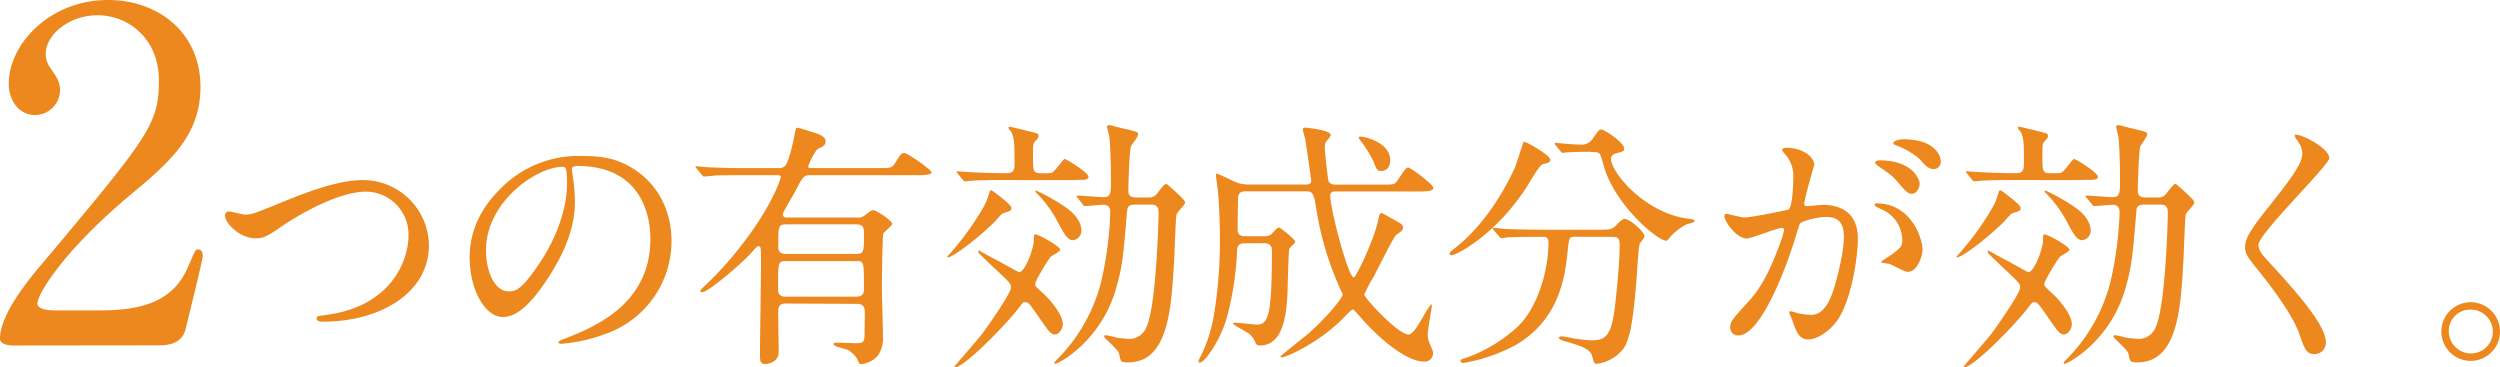
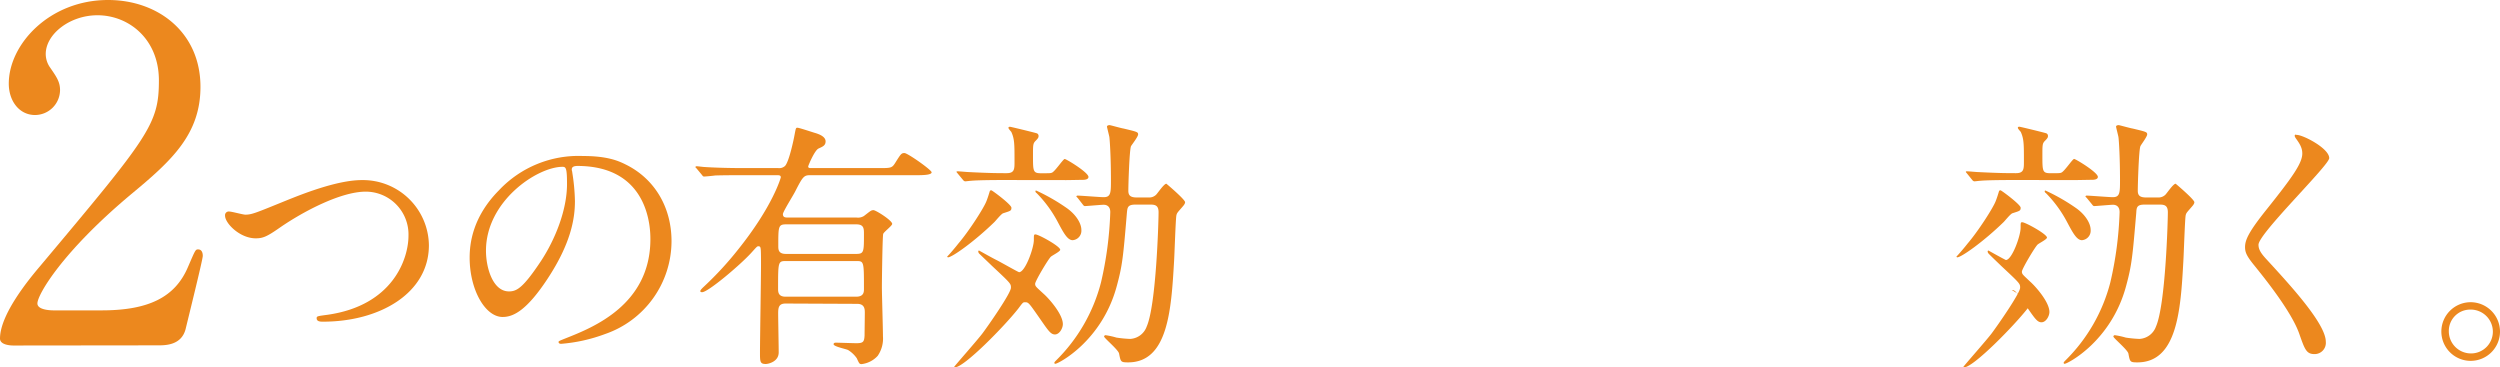
<svg xmlns="http://www.w3.org/2000/svg" viewBox="0 0 606.2 89.09">
  <defs>
    <style>.cls-1{fill:#ec881e;}</style>
  </defs>
  <g id="レイヤー_2" data-name="レイヤー 2">
    <g id="design">
      <path class="cls-1" d="M3.25,83.78C2.58,83.78,0,83.66,0,82.1c0-5.94,7.17-14.56,9.74-17.59C36.18,33,38.53,30.13,38.53,19.49c0-10-7.28-15.79-14.9-15.79-6.72,0-12.54,4.59-12.54,9.4a5.7,5.7,0,0,0,1.12,3.36c1.45,2.13,2.35,3.36,2.35,5.38a6.1,6.1,0,0,1-6.05,6.05c-3.81,0-6.38-3.36-6.38-7.62C2.13,10.75,12,0,26.21,0c12.09,0,22.4,7.84,22.4,21.06C48.61,32.59,41.55,39,32,46.93,15.12,61,9.07,71.46,9.07,73.58c0,1.68,3.59,1.68,4,1.68H24.64c11.31,0,17.81-3.13,20.94-10.52,1.8-4.15,1.8-4.26,2.47-4.26,1.12,0,1.12,1.34,1.12,1.57,0,.89-3.59,15.34-4.15,17.69-1,4-4.92,4-6.72,4Z" />
      <path class="cls-1" d="M54.57,52.29a.9.9,0,0,1,1-1c.64,0,3.33.76,3.91.76,1.6,0,2.43-.38,10.3-3.58,3.07-1.22,11.84-4.8,17.92-4.8A16,16,0,0,1,104,59.46C104,71.1,92.08,78,78.32,78c-.58,0-1.54,0-1.54-.84,0-.51.26-.51,2.62-.83,15.81-2.24,19.65-13.5,19.65-19.2A10.38,10.38,0,0,0,88.68,46.47c-6.08,0-15.23,4.86-20.79,8.7-3.2,2.24-4.16,2.62-5.89,2.62C58.16,57.79,54.57,54.15,54.57,52.29Z" />
      <path class="cls-1" d="M138.64,41.16c0,.19.13.44.13.7a48.55,48.55,0,0,1,.64,6.91c0,4.29-1,10.24-6.59,18.75-5.12,7.81-8.38,9.34-10.94,9.34-4.23,0-8-6.59-8-14.39,0-3.4.7-9.86,7.1-16.32a26.47,26.47,0,0,1,20.41-8.32c5.83,0,8.52,1.15,10.31,2.05,6.91,3.39,11.13,10.23,11.13,18.62A23.85,23.85,0,0,1,146.71,81a39.4,39.4,0,0,1-10.63,2.37c-.25,0-.64-.06-.64-.45,0-.19.13-.25,1.73-.89,6.66-2.63,20.54-8.13,20.54-24.06,0-2.5-.25-17.73-17.72-17.73C138.71,40.26,138.64,40.77,138.64,41.16ZM117.84,60.8c0,4.16,1.67,9.86,5.57,9.86,1.86,0,3.39-.77,7.81-7.43,3.39-5.18,6.27-12.28,6.27-18.62,0-3.84-.26-4.16-1.09-4.16C130.32,40.45,117.84,48.71,117.84,60.8Z" />
      <path class="cls-1" d="M190.48,73.6c-1.66,0-1.79,1-1.79,2.43s.13,7.94.13,9.41c0,2.3-2.56,2.82-3.14,2.82-1.4,0-1.4-.58-1.4-2.82,0-3.07.25-17.92.25-21.31,0-.58,0-3.07-.06-3.58s-.07-.84-.58-.84c-.32,0-.45.2-1.79,1.67-2.69,2.94-10.43,9.47-11.84,9.47-.13,0-.45,0-.45-.26s.45-.7,1-1.21a80.5,80.5,0,0,0,8.13-8.83C187.41,50,189.33,43.08,189.33,43c0-.52-.45-.52-1-.52h-8.19c-1.79,0-4.42,0-6.72.07-.38.06-2.24.25-2.62.25s-.32-.06-.64-.44l-1.28-1.54c-.2-.19-.26-.26-.26-.32s.13-.19.26-.19c.32,0,1.72.19,2,.19,3,.19,6.53.26,9.54.26h8.26a2.08,2.08,0,0,0,1.66-.51c1-1,2.17-6.66,2.3-7.43.32-1.66.32-1.85.71-1.85s3.07.89,4.09,1.21c1.6.45,2.75,1.09,2.75,2.11s-.76,1.28-1.72,1.73-2.5,4.16-2.5,4.35c0,.39.38.39.77.39H213c2.94,0,3.26,0,4-1.15,1.41-2.24,1.54-2.5,2.31-2.5s6.59,4.1,6.59,4.67-1.54.7-3.46.7h-26c-1.54,0-1.8.39-3.65,4-.45.9-2.95,4.87-2.95,5.44,0,.83.64.83,1.22.83h16.64a2.69,2.69,0,0,0,1.79-.38c1.6-1.22,1.73-1.41,2.31-1.41s4.54,2.5,4.54,3.33c0,.45-2,1.92-2.18,2.43s-.32,11.39-.32,12.93c0,1.73.26,10,.26,11.9a7.38,7.38,0,0,1-1.28,4.74,6.29,6.29,0,0,1-3.9,2c-.52,0-.58-.13-1.16-1.41a7,7,0,0,0-2.11-2c-.45-.26-3.52-.83-3.52-1.41,0-.32.32-.38.51-.38.71,0,4.23.13,5,.13,1.66,0,1.92-.32,2-1.86,0-.58.06-4.67.06-5.5s0-2.18-1.85-2.18Zm17.15-1.66c1.86,0,1.86-1.22,1.86-1.86,0-6.78,0-6.78-1.92-6.78h-16.9c-2,0-2,.06-2,6.72,0,.7,0,1.92,1.79,1.92Zm-.06-10.37c1.92,0,1.92-.45,1.92-4.8,0-1.34,0-2.37-1.86-2.37h-17c-1.91,0-1.91.51-1.91,5.25,0,.83,0,1.92,1.85,1.92Z" />
      <path class="cls-1" d="M240.39,46.15c.19,0,4.86,3.45,4.86,4.22s-.25.77-2,1.34c-.45.13-1.79,1.8-2.11,2.12-4.93,4.8-10.3,8.57-11.26,8.57a.21.21,0,0,1-.2-.19c.52-.51,2-2.24,2.69-3.14,2.63-3.07,6.27-8.76,6.85-10.36.32-.83.58-1.67.77-2.31A.34.34,0,0,1,240.39,46.15Zm6.53,28.67C243.65,79,233.8,89.09,231.5,89.09a.14.14,0,0,1-.13-.13c0-.13,5.89-6.78,6.91-8.19,1.34-1.79,6.85-9.67,6.85-11,0-1,0-1-4.67-5.37-.45-.45-2.56-2.44-3-2.88a.8.8,0,0,1-.25-.58.2.2,0,0,1,.19-.19c1.15.64,3.2,1.79,4.22,2.3S246.92,66,247.11,66c1.47,0,3.58-5.83,3.58-7.81,0-1.22,0-1.35.39-1.35.77,0,6,2.88,6,3.72,0,.44-2,1.4-2.3,1.72-.7.71-3.78,5.89-3.78,6.53s.26.77,2.05,2.43c1.15,1,4.67,4.87,4.67,7.36,0,1-.83,2.5-1.92,2.5s-1.72-1.09-4-4.35-2.43-3.46-3.2-3.46C248.07,73.28,248.07,73.28,246.92,74.82Zm-3.46-31.17c-5.63,0-7.42.13-8.06.19-.19,0-1.15.13-1.34.13s-.39-.13-.58-.38l-1.22-1.47c-.25-.33-.32-.33-.32-.45s.13-.13.26-.13c.45,0,2.43.19,2.82.19,5.12.26,7.1.26,9.08.26S246,40.9,246,39c0-4,0-5.31-.77-7-.25-.32-.7-.77-.7-1s.19-.26.38-.26,6.28,1.48,6.53,1.6a.67.67,0,0,1,.39.64c0,.32-.07.52-.71,1.16s-.64,1-.64,3.52c0,3.9,0,4.35,2,4.35s2.24,0,2.56-.13c.7-.19,2.75-3.33,3.13-3.33s5.76,3.26,5.76,4.35c0,.58-.77.71-1.41.71s-3.26.06-4,.06Zm7.81,2.56a47.37,47.37,0,0,1,7.55,4.35c2.18,1.6,3.39,3.65,3.39,5.19a2.3,2.3,0,0,1-2.11,2.49c-1.28,0-2.24-1.85-3.58-4.35a29.73,29.73,0,0,0-5.19-7.1c-.06,0-.32-.26-.25-.45S251.14,46.21,251.27,46.21Zm27.2,1.67a2.38,2.38,0,0,0,1.85-.65c.39-.38,1.92-2.68,2.5-2.68.32.25,4.54,3.84,4.54,4.48,0,.44-.44.89-.83,1.34-1,1.15-1.15,1.28-1.28,1.86-.19,1-.45,9.47-.57,11.26C284,75.2,283.2,87.87,273.54,87.87c-1.79,0-1.79-.13-2.18-2.11-.12-.9-3.64-3.78-3.64-4.16a.36.36,0,0,1,.38-.32,18.62,18.62,0,0,1,2.62.58,28.29,28.29,0,0,0,3.33.32,4.52,4.52,0,0,0,4-3c2.31-5.25,2.88-25.54,2.88-27.71,0-1.6-.76-1.86-1.92-1.86h-3.71c-1.92,0-1.92.77-2.05,2-.89,10.62-1.08,12.67-2.43,17.66-3.58,13.5-14.27,18.94-14.91,18.94a.22.22,0,0,1-.25-.25c0-.13.19-.32.38-.52a40.89,40.89,0,0,0,10.94-19,86.3,86.3,0,0,0,2.24-17c0-1.53-1-1.79-1.6-1.79s-4.09.32-4.54.32c-.26,0-.38-.19-.58-.45L261.32,48c-.32-.32-.32-.32-.32-.38s.13-.19.25-.19c.9,0,5.38.38,6.4.38,1.73,0,1.73-1.15,1.73-4.16,0-5.37-.26-9.47-.38-10.43-.07-.38-.58-2.37-.58-2.5,0-.32.45-.38.64-.38s2.88.77,3.39.83c3.2.77,3.52.83,3.52,1.41s-1.47,2.43-1.73,2.88c-.38,1-.64,9.15-.64,10.81,0,1.16.58,1.61,2,1.61Z" />
-       <path class="cls-1" d="M301.7,59c-1.09,0-1.67.44-1.73,1.66a73.85,73.85,0,0,1-2.56,16.64c-1.6,5.37-5.31,10.62-6.46,10.62-.13,0-.32-.06-.32-.25a1.75,1.75,0,0,1,.25-.77A35.07,35.07,0,0,0,294.4,76.1a110.59,110.59,0,0,0,1.41-18.43c0-5.06-.38-10.44-.51-11.65-.07-.51-.45-2.94-.45-3.52,0-.13,0-.38.19-.38.39,0,4.22,1.92,5.06,2.23a9.72,9.72,0,0,0,2.43.39h14.21c.38,0,1.21,0,1.21-1,0-.12-1.41-9.79-1.47-10.17-.06-.06-.58-2.05-.58-2.11,0-.39.2-.51.64-.51.07,0,6.15.57,6.15,1.79a5,5,0,0,1-1,1.41,2.51,2.51,0,0,0-.44,1.79c0,1.15.76,7.68.89,8,.07.13.39.83,1.66.83h11.08c2.68,0,3,0,3.58-.51s2.24-3.65,2.94-3.65,6.15,4.16,6.15,4.93-1.35.89-3.46.89H323.77c-.7,0-1.21.19-1.21,1,0,3.33,4.35,19.84,5.69,19.84.64,0,5.06-9.6,5.89-13.69.19-1,.39-1.92.71-1.92s.51.12,3,1.53c2.12,1.15,2.37,1.35,2.37,2a1.32,1.32,0,0,1-.32.76c-.19.2-1.21.9-1.41,1.09-.64.58-4.54,8.39-5.37,10a35.5,35.5,0,0,0-2.31,4.35c0,.89,8.26,9.72,10.69,9.72,1,0,2.05-1.72,3.46-4.09A26.06,26.06,0,0,1,347,73.79c.19,0,.19.39.19.51s-1,5.76-1,6.85a4.69,4.69,0,0,0,.39,1.92c.77,1.86.89,2.05.89,2.5a2,2,0,0,1-2.17,2.11c-4,0-10.37-4.93-15.68-11.07-1.22-1.35-1.35-1.54-1.67-1.54s-2.81,2.69-3.39,3.2c-6.08,5.57-12.92,8.39-13.76,8.39-.06,0-.32,0-.32-.2s5.89-4.8,7-5.76c4.29-3.84,8.06-8.44,8.06-9.21a1.36,1.36,0,0,0-.25-.77,74.44,74.44,0,0,1-6.08-19.9c-.64-3.78-.77-4.42-2.5-4.42H302.08c-.58,0-1.73,0-1.86,1.41-.06,1.22-.12,6.34-.12,7.62,0,.76,0,1.85,1.85,1.85h4.55a2.92,2.92,0,0,0,1.66-.38c.26-.19,1.47-1.73,1.92-1.73s4,2.94,4,3.46c0,.32-1.34,1.4-1.47,1.72s-.38,8.77-.38,9.54c-.2,7-1.22,13.89-6.79,13.89a1,1,0,0,1-1-.64A5.42,5.42,0,0,0,303,81c-.58-.44-4-2.24-4-2.49s.25-.26.51-.26c.77,0,4.48.45,5.31.45,1.41,0,2.56-.58,3.07-4.54.2-1.86.52-4,.52-13.19,0-1-.13-2-1.92-2Zm35.39-20.16c0,1.34-.58,2.62-2.31,2.62-.89,0-1.15-.77-1.6-2a27.73,27.73,0,0,0-3.45-5.56c-.26-.39-.32-.58-.2-.71C329.79,32.77,337.09,34.24,337.09,38.79Z" />
-       <path class="cls-1" d="M375.92,38.72c0,.64-.45.77-1.8,1.09-.64.19-1.79,2-3.2,4.35-7.42,12.23-17.59,17.73-19,17.73a.34.34,0,0,1-.39-.38c0-.39.13-.45,1.35-1.41,8.64-6.79,13.5-17.41,14.4-19.33.45-1,2.11-6.4,2.17-6.4C369.9,34.18,375.92,37.64,375.92,38.72Zm6.2,18.69c-1.66,0-1.66.13-2,3.52-.58,5.63-1.8,16.7-12.93,22.91A41.83,41.83,0,0,1,354.93,88c-.2,0-.77,0-.77-.45s.32-.45,1.47-.83A36.67,36.67,0,0,0,368.24,79c4.73-4.8,7.23-13.51,7.23-20.16,0-1.41-.64-1.41-1.6-1.41H372c-2.37,0-5.44.06-6.59.13a12.13,12.13,0,0,1-1.35.19c-.25,0-.38-.19-.57-.45l-1.28-1.47c-.19-.26-.26-.32-.26-.38s.07-.2.26-.2c.45,0,2.37.26,2.81.26,3.14.13,5.76.19,8.77.19h14c2.88,0,3.2-.13,4.22-1.21s1.54-1.41,2-1.41c1,0,4.74,2.94,4.74,4.29,0,.32-1,1.47-1.15,1.72-.32.64-.71,7.94-.83,9.41-.71,7.74-1.22,13-3,15.87a9.66,9.66,0,0,1-6.53,3.84c-.7,0-.7-.19-1.22-2-.38-1.47-2.56-2.31-5.88-3.27-1.41-.38-2.12-.64-2.12-1s.58-.38.71-.38c.45,0,2.17.38,2.49.44a38.17,38.17,0,0,0,4.55.52c3.07,0,4.8-.58,5.69-7.17.64-4.93,1.28-12.35,1.28-15.62,0-1.72-.12-2.3-1.92-2.3Zm3.2-20.61c-1.6,0-3.77.07-5.12.13-.19,0-1.08.13-1.28.13s-.25-.06-.51-.38L377.2,35.2a.68.68,0,0,1-.2-.44c0-.07.07-.13.2-.13.38,0,2.24.25,2.62.25.7.07,3.39.2,3.84.2a3.29,3.29,0,0,0,2.69-1.67c1.28-1.79,1.41-2,1.92-2,.83,0,5.57,3.2,5.57,4.61,0,.64-.2.7-1.92,1.15-.32.06-1.28.38-1.28,1.34,0,3.33,8.44,13.5,19.26,14.59.19,0,1,.13,1,.51s-1.67.71-1.92.77a13.26,13.26,0,0,0-3.91,3c-.12.19-.83,1-1,1-2.18,0-12.73-8.84-15.29-18.5-.71-2.75-.84-3-2.31-3Z" />
-       <path class="cls-1" d="M418.13,52.35a.56.56,0,0,1,.57-.51c.19,0,3.52.9,4.23.9,1.85,0,10.62-1.86,10.75-1.92,1.08-.77,1.15-7.23,1.15-7.55a8.09,8.09,0,0,0-1.6-5.44c-1-1.15-1.09-1.28-1.09-1.47,0-.45.77-.52,1-.52,4.29,0,6.79,2.44,6.79,4.1,0,.06-2.43,8.25-2.43,9.47,0,.38.25.58.7.58s3.26-.32,3.78-.32c4.8,0,8.51,2.3,8.51,8.19,0,5-1.79,16.06-5.51,20.54-1.79,2.11-4.35,3.9-6.52,3.9-2.37,0-3-2.24-3.78-4.41-.13-.45-.83-1.92-.83-2.11a.3.3,0,0,1,.32-.32,12.45,12.45,0,0,1,1.6.44,15.9,15.9,0,0,0,3.26.45c1.86,0,4.23-.89,6.08-7.81.71-2.55,2-7.74,2-11.13,0-4.48-2.56-4.8-4.42-4.8-2.05,0-5.7,1-6.14,1.54-.26.32-.32.57-1,2.75-2.56,8.7-8.77,24.44-14,24.44a1.88,1.88,0,0,1-2-2c0-1.35.45-1.86,4.29-6.08,1.72-1.92,4.41-4.87,7.87-14.47a17.82,17.82,0,0,0,.89-3c0-.2-.06-.52-.45-.52-1.4,0-7.35,2.56-8.63,2.56C421.07,57.79,418.13,53.76,418.13,52.35Zm44.41,13.57c-.71,0-3.65-1.66-4.35-1.92-.45-.13-2.05-.19-2.05-.45s2.11-1.47,2.5-1.79c2.36-1.79,2.62-2,2.62-3.71a8.23,8.23,0,0,0-5.19-7.36c-.51-.26-1.53-.7-1.53-1s.26-.38.45-.38c8.19,0,11.13,8.06,11.2,11.32C466.19,61.44,465.23,65.92,462.54,65.92Zm2.94-21.44c0,1.09-.77,2.5-1.85,2.5-.9,0-1.41-.39-3.4-2.75-1.28-1.54-1.92-2-4.54-3.78-.32-.19-1-.7-1-1s.51-.57,1.09-.57C464,38.92,465.48,43.71,465.48,44.48Zm5.12-5.37A1.75,1.75,0,0,1,469,41c-1.41,0-2.11-.83-3.39-2.3a17.53,17.53,0,0,0-5.7-3.39c-.64-.19-.83-.45-.83-.64,0-.51,1.54-.9,2.31-.9C469.32,33.73,470.6,37.89,470.6,39.11Z" />
-       <path class="cls-1" d="M485.1,46.15c.19,0,4.87,3.45,4.87,4.22s-.26.77-2,1.34c-.45.13-1.79,1.8-2.11,2.12-4.93,4.8-10.3,8.57-11.26,8.57a.21.21,0,0,1-.2-.19c.52-.51,2-2.24,2.69-3.14,2.63-3.07,6.27-8.76,6.85-10.36.32-.83.58-1.67.77-2.31A.34.34,0,0,1,485.1,46.15Zm6.53,28.67c-3.26,4.16-13.12,14.27-15.42,14.27a.14.14,0,0,1-.13-.13c0-.13,5.89-6.78,6.91-8.19,1.34-1.79,6.85-9.67,6.85-11,0-1,0-1-4.67-5.37-.45-.45-2.56-2.44-2.95-2.88a.8.8,0,0,1-.25-.58.2.2,0,0,1,.19-.19c1.15.64,3.2,1.79,4.22,2.3S491.63,66,491.82,66c1.47,0,3.58-5.83,3.58-7.81,0-1.22,0-1.35.39-1.35.77,0,6,2.88,6,3.72,0,.44-2,1.4-2.3,1.72-.7.71-3.78,5.89-3.78,6.53s.26.77,2,2.43c1.15,1,4.67,4.87,4.67,7.36,0,1-.83,2.5-1.92,2.5s-1.72-1.09-4-4.35-2.43-3.46-3.2-3.46C492.78,73.28,492.78,73.28,491.63,74.82Zm-3.46-31.17c-5.63,0-7.42.13-8.06.19-.19,0-1.15.13-1.34.13s-.39-.13-.58-.38L477,42.12c-.25-.33-.32-.33-.32-.45s.13-.13.26-.13c.45,0,2.43.19,2.82.19,5.12.26,7.1.26,9.08.26s1.92-1.09,1.92-3c0-4,0-5.31-.76-7-.26-.32-.71-.77-.71-1s.19-.26.39-.26,6.27,1.48,6.52,1.6a.67.67,0,0,1,.39.64c0,.32-.07.52-.71,1.16s-.64,1-.64,3.52c0,3.9,0,4.35,2,4.35s2.24,0,2.56-.13c.7-.19,2.75-3.33,3.13-3.33s5.76,3.26,5.76,4.35c0,.58-.77.71-1.41.71s-3.26.06-4,.06ZM496,46.21a47.37,47.37,0,0,1,7.55,4.35c2.18,1.6,3.39,3.65,3.39,5.19a2.3,2.3,0,0,1-2.11,2.49c-1.28,0-2.24-1.85-3.58-4.35a29.73,29.73,0,0,0-5.19-7.1c-.06,0-.32-.26-.25-.45S495.85,46.21,496,46.21Zm27.2,1.67a2.38,2.38,0,0,0,1.85-.65c.39-.38,1.92-2.68,2.5-2.68.32.25,4.54,3.84,4.54,4.48,0,.44-.44.89-.83,1.34-1,1.15-1.15,1.28-1.28,1.86-.19,1-.45,9.47-.57,11.26-.64,11.71-1.48,24.38-11.14,24.38-1.79,0-1.79-.13-2.17-2.11-.13-.9-3.65-3.78-3.65-4.16a.36.36,0,0,1,.38-.32,19.07,19.07,0,0,1,2.63.58,28.32,28.32,0,0,0,3.32.32,4.52,4.52,0,0,0,4-3c2.31-5.25,2.88-25.54,2.88-27.71,0-1.6-.76-1.86-1.92-1.86H520c-1.92,0-1.92.77-2,2-.9,10.62-1.09,12.67-2.44,17.66-3.58,13.5-14.27,18.94-14.91,18.94a.22.22,0,0,1-.25-.25c0-.13.19-.32.38-.52a40.89,40.89,0,0,0,10.94-19,86.3,86.3,0,0,0,2.24-17c0-1.53-1-1.79-1.6-1.79s-4.09.32-4.54.32c-.26,0-.38-.19-.58-.45L506,48c-.32-.32-.32-.32-.32-.38s.13-.19.25-.19c.9,0,5.38.38,6.4.38,1.73,0,1.73-1.15,1.73-4.16,0-5.37-.25-9.47-.38-10.43-.07-.38-.58-2.37-.58-2.5,0-.32.45-.38.64-.38s2.88.77,3.39.83c3.2.77,3.52.83,3.52,1.41S519.21,35,519,35.46c-.38,1-.63,9.15-.63,10.81,0,1.16.57,1.61,2,1.61Z" />
+       <path class="cls-1" d="M485.1,46.15c.19,0,4.87,3.45,4.87,4.22s-.26.77-2,1.34c-.45.13-1.79,1.8-2.11,2.12-4.93,4.8-10.3,8.57-11.26,8.57a.21.21,0,0,1-.2-.19c.52-.51,2-2.24,2.69-3.14,2.63-3.07,6.27-8.76,6.85-10.36.32-.83.58-1.67.77-2.31A.34.34,0,0,1,485.1,46.15Zm6.53,28.67c-3.26,4.16-13.12,14.27-15.42,14.27a.14.14,0,0,1-.13-.13c0-.13,5.89-6.78,6.91-8.19,1.34-1.79,6.85-9.67,6.85-11,0-1,0-1-4.67-5.37-.45-.45-2.56-2.44-2.95-2.88a.8.8,0,0,1-.25-.58.2.2,0,0,1,.19-.19c1.15.64,3.2,1.79,4.22,2.3c1.47,0,3.58-5.83,3.58-7.81,0-1.22,0-1.35.39-1.35.77,0,6,2.88,6,3.72,0,.44-2,1.4-2.3,1.72-.7.71-3.78,5.89-3.78,6.53s.26.77,2,2.43c1.15,1,4.67,4.87,4.67,7.36,0,1-.83,2.5-1.92,2.5s-1.72-1.09-4-4.35-2.43-3.46-3.2-3.46C492.78,73.28,492.78,73.28,491.63,74.82Zm-3.46-31.17c-5.63,0-7.42.13-8.06.19-.19,0-1.15.13-1.34.13s-.39-.13-.58-.38L477,42.12c-.25-.33-.32-.33-.32-.45s.13-.13.26-.13c.45,0,2.43.19,2.82.19,5.12.26,7.1.26,9.08.26s1.92-1.09,1.92-3c0-4,0-5.31-.76-7-.26-.32-.71-.77-.71-1s.19-.26.39-.26,6.27,1.48,6.52,1.6a.67.67,0,0,1,.39.64c0,.32-.07.52-.71,1.16s-.64,1-.64,3.52c0,3.9,0,4.35,2,4.35s2.24,0,2.56-.13c.7-.19,2.75-3.33,3.13-3.33s5.76,3.26,5.76,4.35c0,.58-.77.71-1.41.71s-3.26.06-4,.06ZM496,46.21a47.37,47.37,0,0,1,7.55,4.35c2.18,1.6,3.39,3.65,3.39,5.19a2.3,2.3,0,0,1-2.11,2.49c-1.28,0-2.24-1.85-3.58-4.35a29.73,29.73,0,0,0-5.19-7.1c-.06,0-.32-.26-.25-.45S495.85,46.21,496,46.21Zm27.2,1.67a2.38,2.38,0,0,0,1.85-.65c.39-.38,1.92-2.68,2.5-2.68.32.25,4.54,3.84,4.54,4.48,0,.44-.44.89-.83,1.34-1,1.15-1.15,1.28-1.28,1.86-.19,1-.45,9.47-.57,11.26-.64,11.71-1.48,24.38-11.14,24.38-1.79,0-1.79-.13-2.17-2.11-.13-.9-3.65-3.78-3.65-4.16a.36.36,0,0,1,.38-.32,19.07,19.07,0,0,1,2.63.58,28.32,28.32,0,0,0,3.32.32,4.52,4.52,0,0,0,4-3c2.31-5.25,2.88-25.54,2.88-27.71,0-1.6-.76-1.86-1.92-1.86H520c-1.92,0-1.92.77-2,2-.9,10.62-1.09,12.67-2.44,17.66-3.58,13.5-14.27,18.94-14.91,18.94a.22.22,0,0,1-.25-.25c0-.13.19-.32.38-.52a40.89,40.89,0,0,0,10.94-19,86.3,86.3,0,0,0,2.24-17c0-1.53-1-1.79-1.6-1.79s-4.09.32-4.54.32c-.26,0-.38-.19-.58-.45L506,48c-.32-.32-.32-.32-.32-.38s.13-.19.25-.19c.9,0,5.38.38,6.4.38,1.73,0,1.73-1.15,1.73-4.16,0-5.37-.25-9.47-.38-10.43-.07-.38-.58-2.37-.58-2.5,0-.32.45-.38.64-.38s2.88.77,3.39.83c3.2.77,3.52.83,3.52,1.41S519.21,35,519,35.46c-.38,1-.63,9.15-.63,10.81,0,1.16.57,1.61,2,1.61Z" />
      <path class="cls-1" d="M556.92,32.71c1.54,0,7.87,3.26,7.87,5.63,0,1.73-17.15,18.3-17.15,21,0,1.09.51,2,1.92,3.52,5.7,6.21,14.4,15.62,14.4,20a2.72,2.72,0,0,1-2.75,3c-2,0-2.37-1.21-3.71-5-2-5.63-9-14.14-10.63-16.19-2-2.43-2.49-3.39-2.49-4.74,0-1.72.83-3.64,5.18-9.08,6.34-7.94,8.7-11.27,8.7-13.63,0-1.35-.57-2.31-1.6-3.72-.19-.32-.32-.57-.19-.76S556.73,32.71,556.92,32.71Z" />
      <path class="cls-1" d="M606.2,80.38a7.11,7.11,0,1,1-7.1-7.1A7.14,7.14,0,0,1,606.2,80.38Zm-12.41-.06a5.37,5.37,0,0,0,5.37,5.38,5.29,5.29,0,0,0,5.31-5.25A5.37,5.37,0,0,0,599,75.07,5.17,5.17,0,0,0,593.79,80.32Z" />
    </g>
  </g>
</svg>